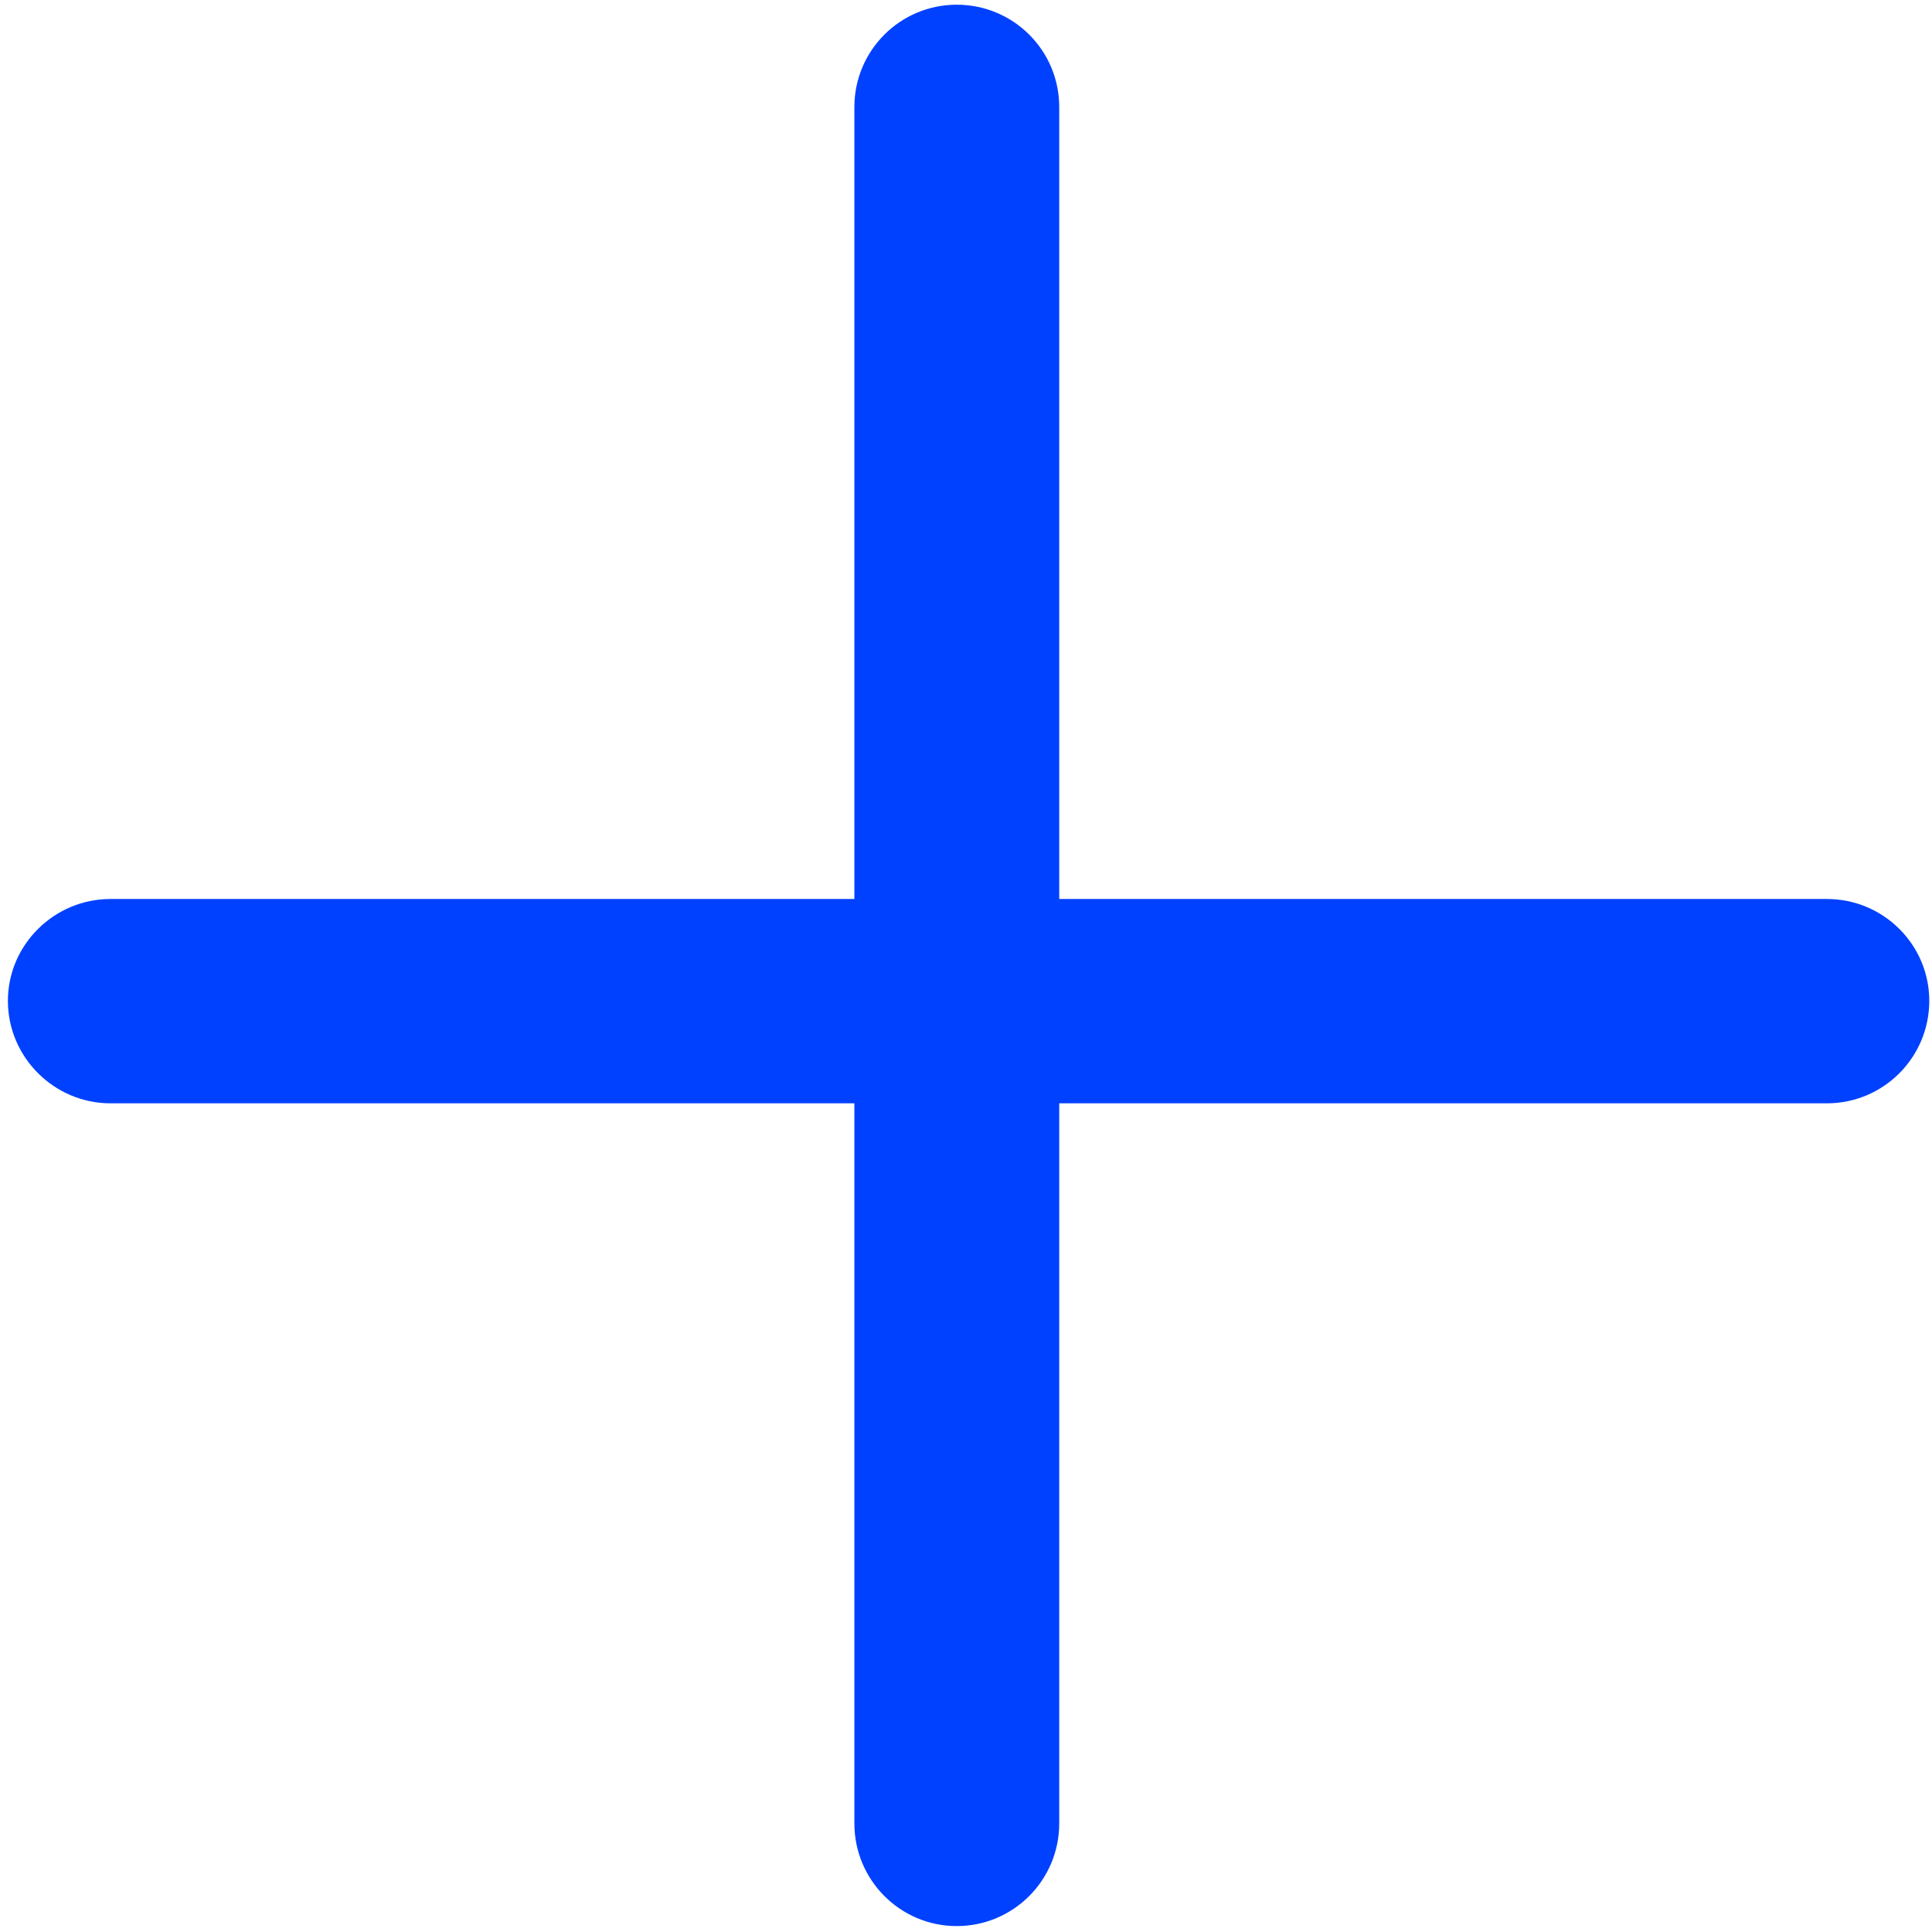
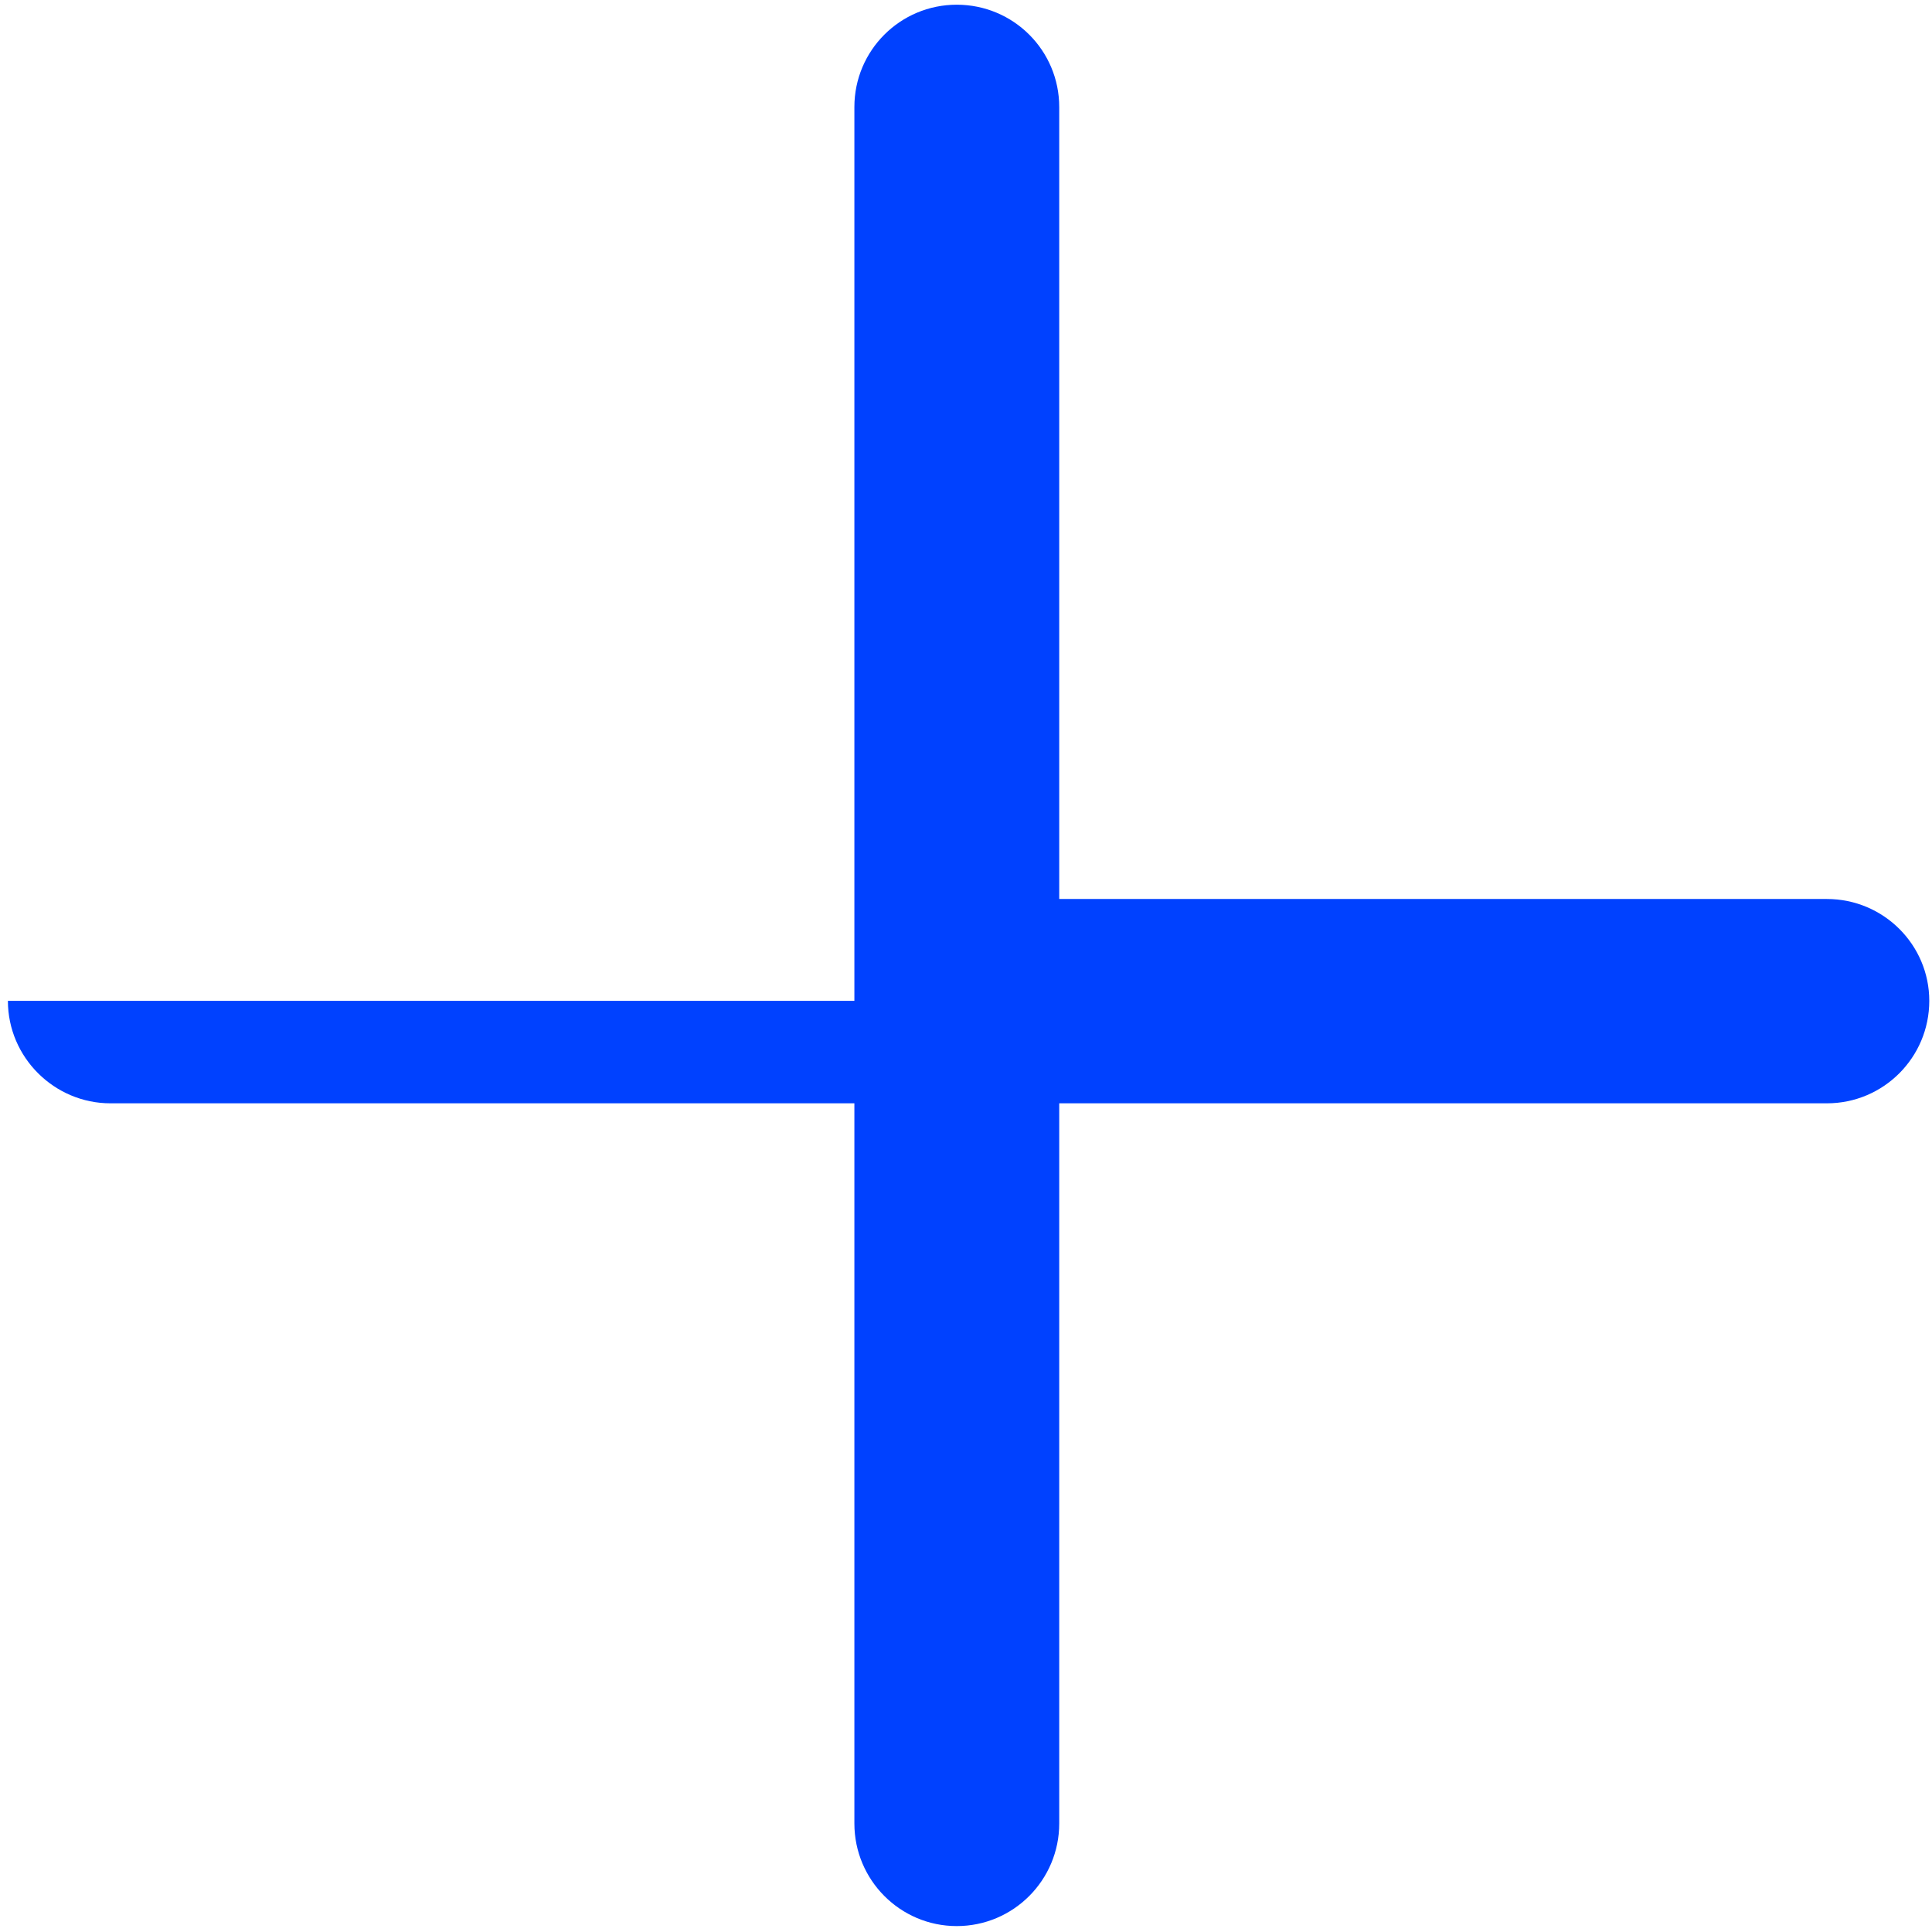
<svg xmlns="http://www.w3.org/2000/svg" width="110" height="110" viewBox="0 0 110 110" fill="none">
-   <path d="M54.473 0.268C57.698 0.268 60.308 2.87 60.308 6.095V51.185H104.018C107.235 51.185 109.845 53.788 109.845 56.983C109.845 60.208 107.235 62.818 104.018 62.818H60.308V103.82C60.308 107.045 57.698 109.663 54.473 109.663C51.255 109.663 48.645 107.045 48.645 103.82V62.818H6.285C3.098 62.818 0.45 60.208 0.45 56.983C0.45 53.788 3.09 51.185 6.285 51.185H48.645V6.095C48.645 2.87 51.255 0.268 54.473 0.268Z" fill="#0041FF" />
+   <path d="M54.473 0.268C57.698 0.268 60.308 2.87 60.308 6.095V51.185H104.018C107.235 51.185 109.845 53.788 109.845 56.983C109.845 60.208 107.235 62.818 104.018 62.818H60.308V103.82C60.308 107.045 57.698 109.663 54.473 109.663C51.255 109.663 48.645 107.045 48.645 103.82V62.818H6.285C3.098 62.818 0.45 60.208 0.45 56.983H48.645V6.095C48.645 2.87 51.255 0.268 54.473 0.268Z" fill="#0041FF" />
</svg>